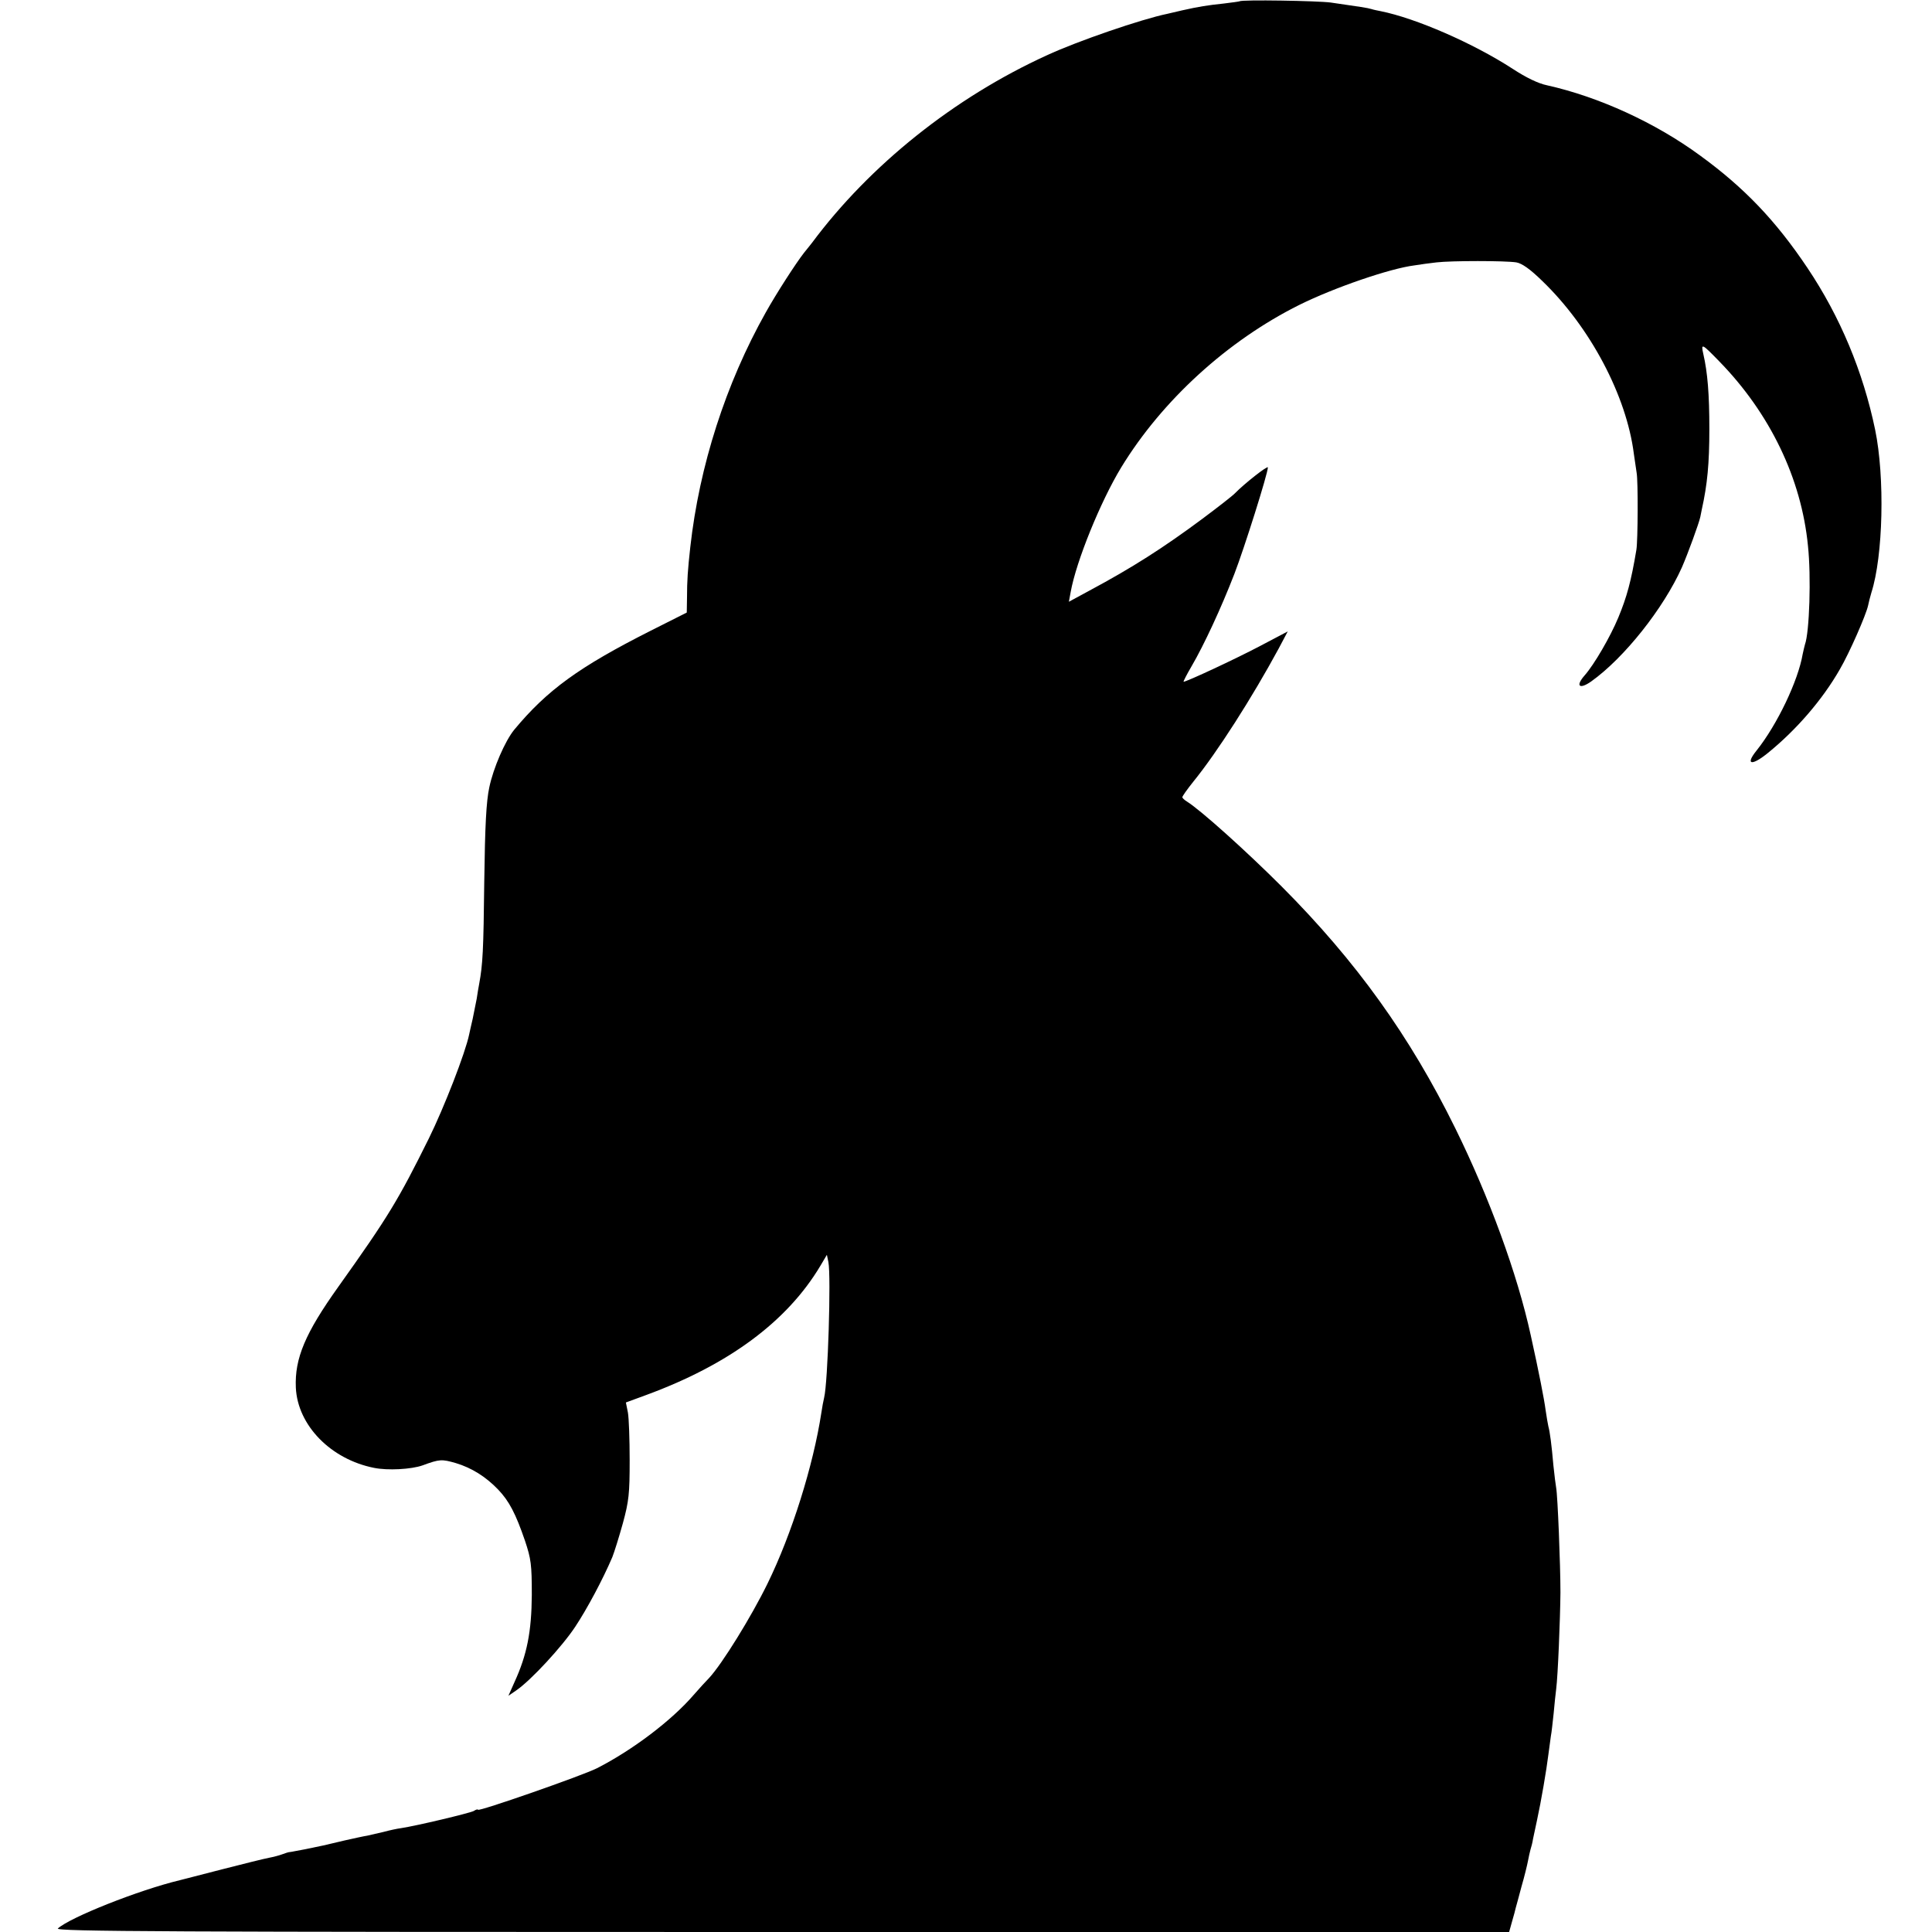
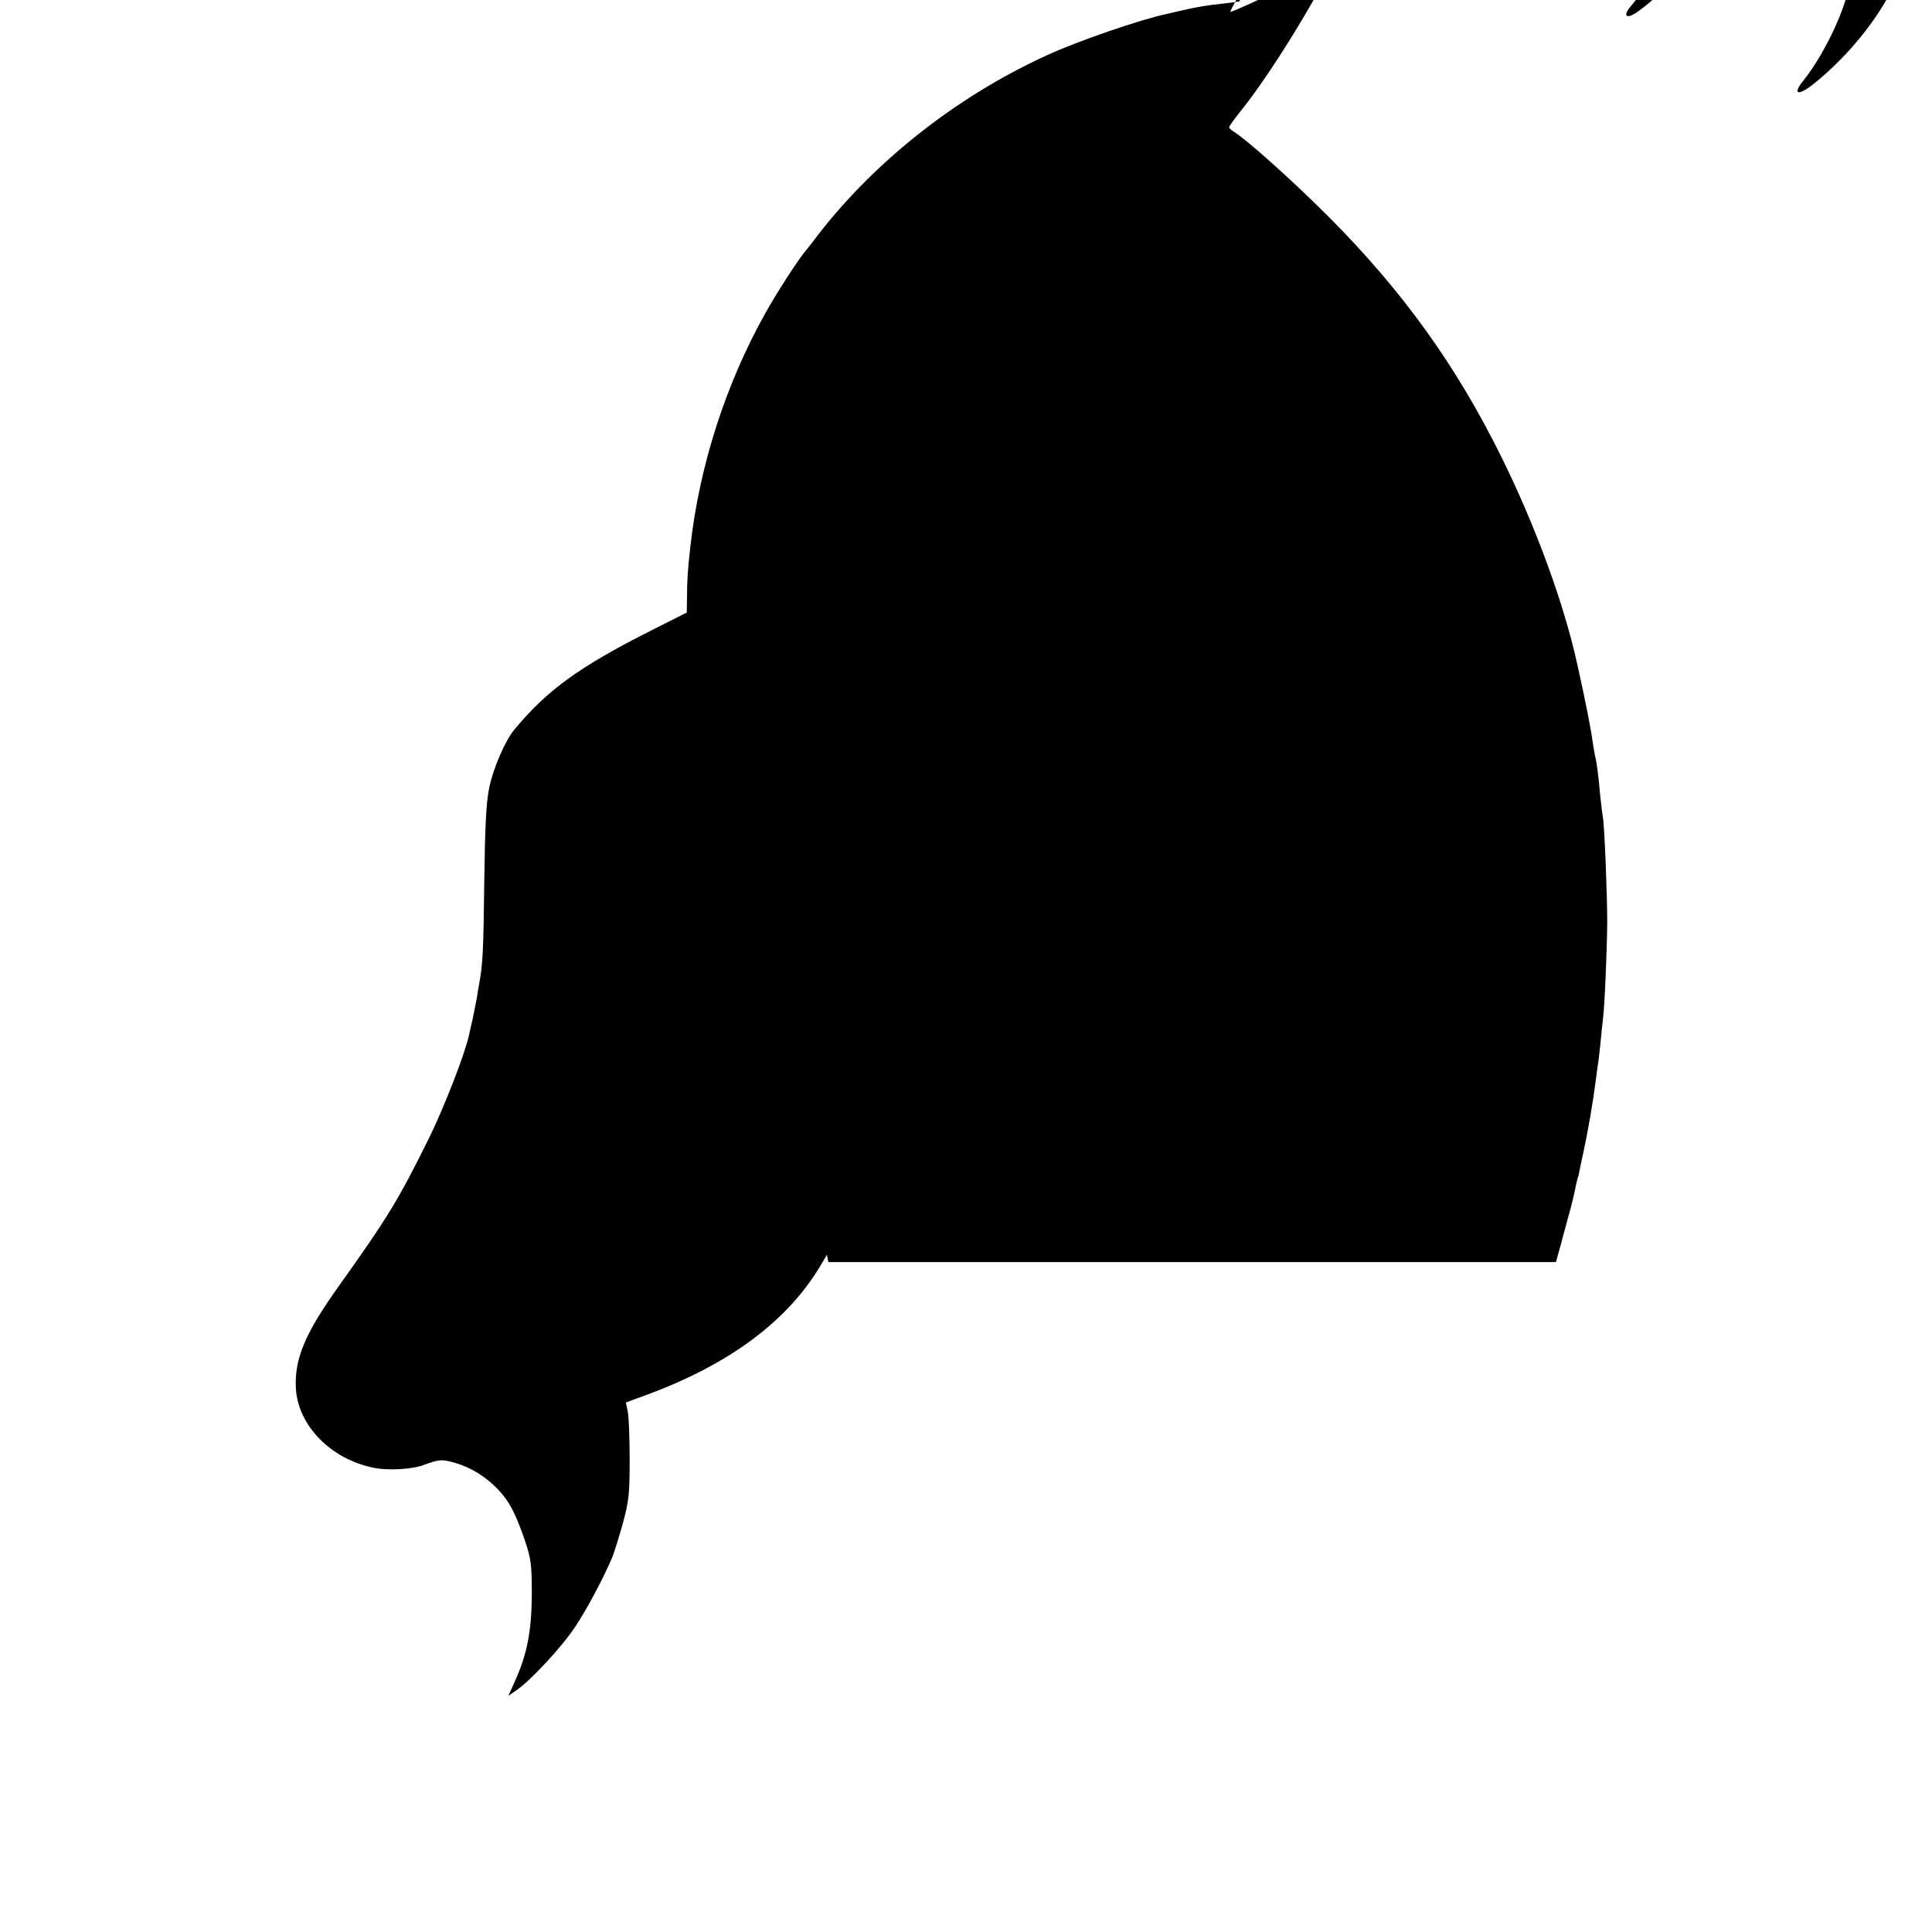
<svg xmlns="http://www.w3.org/2000/svg" version="1.0" width="768pt" height="768pt" viewBox="0 0 768 768" preserveAspectRatio="xMidYMid meet">
  <g transform="translate(0,768) scale(0.1,-0.1)" fill="#000000" stroke="none">
-     <path d="M4928 7675 c-1 -1 -30 -5 -63 -9 -66 -7 -98 -12 -165 -27 -25 -6 -52 -12 -60 -14 -102 -21 -356 -108 -479 -165 -368 -168 -703 -436 -933 -745 -4 -5 -18 -23 -32 -40 -32 -41 -109 -160 -152 -237 -159 -283 -264 -610 -300 -933 -10 -90 -13 -134 -13 -200 l-1 -60 -143 -72 c-285 -144 -412 -236 -543 -394 -36 -44 -83 -152 -99 -229 -12 -56 -17 -150 -20 -375 -3 -274 -6 -329 -20 -405 -3 -14 -7 -41 -10 -60 -4 -19 -11 -55 -16 -80 -6 -25 -12 -53 -14 -62 -15 -73 -99 -289 -160 -413 -121 -244 -161 -311 -360 -590 -132 -185 -174 -285 -169 -401 7 -150 139 -285 311 -319 54 -11 148 -6 193 10 68 25 76 25 132 9 63 -19 119 -54 168 -105 44 -46 70 -96 107 -204 24 -72 27 -94 27 -215 -1 -146 -19 -238 -69 -347 l-24 -54 32 22 c58 40 182 174 234 253 47 71 109 187 147 276 8 20 27 81 42 135 24 88 27 118 27 250 0 83 -3 168 -7 190 l-8 40 79 29 c330 121 562 293 694 514 l26 44 6 -29 c11 -55 -2 -480 -17 -539 -3 -12 -8 -39 -11 -60 -32 -209 -117 -481 -214 -679 -65 -133 -181 -320 -232 -375 -13 -13 -41 -44 -62 -68 -88 -102 -243 -219 -384 -291 -60 -30 -473 -174 -473 -165 0 3 -8 1 -17 -5 -18 -9 -228 -59 -288 -68 -16 -2 -48 -9 -70 -15 -22 -5 -51 -12 -65 -15 -14 -2 -54 -11 -90 -19 -36 -9 -74 -17 -85 -20 -11 -2 -44 -9 -72 -15 -29 -5 -56 -11 -60 -11 -5 0 -18 -4 -31 -9 -13 -5 -37 -11 -53 -14 -17 -3 -101 -24 -187 -46 -87 -22 -161 -42 -167 -43 -163 -39 -437 -148 -485 -192 -12 -12 433 -14 2877 -14 l2892 0 12 43 c7 23 13 47 14 52 2 6 12 44 23 85 12 41 23 87 26 103 3 15 7 35 10 45 3 9 8 28 10 42 3 14 10 48 16 75 16 73 38 202 45 260 4 28 8 61 10 74 3 14 7 54 11 90 3 36 8 80 10 96 7 54 16 278 17 385 0 111 -11 384 -17 416 -2 10 -7 51 -11 89 -7 81 -14 134 -20 155 -2 8 -7 38 -11 65 -5 40 -27 153 -59 297 -53 243 -165 549 -300 823 -180 366 -394 664 -690 961 -139 139 -321 303 -377 338 -10 6 -18 14 -18 17 0 4 19 31 43 61 96 118 235 336 340 530 l36 68 -112 -59 c-97 -51 -290 -141 -302 -141 -2 0 12 28 32 62 49 84 117 230 170 367 40 104 133 399 133 423 0 9 -94 -65 -130 -102 -8 -9 -67 -55 -130 -102 -156 -116 -280 -195 -448 -285 l-83 -45 7 38 c22 123 119 361 201 496 163 267 423 504 708 646 139 69 361 145 457 157 23 4 63 9 88 12 58 7 275 7 318 0 22 -4 54 -26 103 -74 191 -184 335 -457 364 -688 4 -27 9 -61 11 -75 6 -33 5 -267 -1 -305 -21 -126 -38 -188 -72 -270 -32 -77 -96 -187 -134 -230 -37 -42 -21 -57 26 -24 132 94 288 291 361 454 24 55 68 176 73 200 1 6 4 19 6 30 22 99 30 182 30 320 0 138 -7 224 -24 298 -10 44 -6 42 63 -29 202 -207 327 -466 353 -734 13 -121 6 -343 -12 -392 -2 -7 -6 -24 -9 -38 -18 -106 -101 -280 -183 -383 -47 -58 -20 -63 46 -9 112 91 216 211 285 332 38 65 104 216 112 253 2 11 8 34 13 51 47 146 54 459 15 648 -48 231 -139 449 -269 643 -126 188 -251 319 -427 447 -177 130 -402 233 -608 279 -35 7 -84 31 -136 65 -157 102 -386 202 -527 230 -10 2 -26 5 -35 8 -16 5 -45 9 -162 26 -52 7 -354 12 -362 5z" />
+     <path d="M4928 7675 c-1 -1 -30 -5 -63 -9 -66 -7 -98 -12 -165 -27 -25 -6 -52 -12 -60 -14 -102 -21 -356 -108 -479 -165 -368 -168 -703 -436 -933 -745 -4 -5 -18 -23 -32 -40 -32 -41 -109 -160 -152 -237 -159 -283 -264 -610 -300 -933 -10 -90 -13 -134 -13 -200 l-1 -60 -143 -72 c-285 -144 -412 -236 -543 -394 -36 -44 -83 -152 -99 -229 -12 -56 -17 -150 -20 -375 -3 -274 -6 -329 -20 -405 -3 -14 -7 -41 -10 -60 -4 -19 -11 -55 -16 -80 -6 -25 -12 -53 -14 -62 -15 -73 -99 -289 -160 -413 -121 -244 -161 -311 -360 -590 -132 -185 -174 -285 -169 -401 7 -150 139 -285 311 -319 54 -11 148 -6 193 10 68 25 76 25 132 9 63 -19 119 -54 168 -105 44 -46 70 -96 107 -204 24 -72 27 -94 27 -215 -1 -146 -19 -238 -69 -347 l-24 -54 32 22 c58 40 182 174 234 253 47 71 109 187 147 276 8 20 27 81 42 135 24 88 27 118 27 250 0 83 -3 168 -7 190 l-8 40 79 29 c330 121 562 293 694 514 l26 44 6 -29 l2892 0 12 43 c7 23 13 47 14 52 2 6 12 44 23 85 12 41 23 87 26 103 3 15 7 35 10 45 3 9 8 28 10 42 3 14 10 48 16 75 16 73 38 202 45 260 4 28 8 61 10 74 3 14 7 54 11 90 3 36 8 80 10 96 7 54 16 278 17 385 0 111 -11 384 -17 416 -2 10 -7 51 -11 89 -7 81 -14 134 -20 155 -2 8 -7 38 -11 65 -5 40 -27 153 -59 297 -53 243 -165 549 -300 823 -180 366 -394 664 -690 961 -139 139 -321 303 -377 338 -10 6 -18 14 -18 17 0 4 19 31 43 61 96 118 235 336 340 530 l36 68 -112 -59 c-97 -51 -290 -141 -302 -141 -2 0 12 28 32 62 49 84 117 230 170 367 40 104 133 399 133 423 0 9 -94 -65 -130 -102 -8 -9 -67 -55 -130 -102 -156 -116 -280 -195 -448 -285 l-83 -45 7 38 c22 123 119 361 201 496 163 267 423 504 708 646 139 69 361 145 457 157 23 4 63 9 88 12 58 7 275 7 318 0 22 -4 54 -26 103 -74 191 -184 335 -457 364 -688 4 -27 9 -61 11 -75 6 -33 5 -267 -1 -305 -21 -126 -38 -188 -72 -270 -32 -77 -96 -187 -134 -230 -37 -42 -21 -57 26 -24 132 94 288 291 361 454 24 55 68 176 73 200 1 6 4 19 6 30 22 99 30 182 30 320 0 138 -7 224 -24 298 -10 44 -6 42 63 -29 202 -207 327 -466 353 -734 13 -121 6 -343 -12 -392 -2 -7 -6 -24 -9 -38 -18 -106 -101 -280 -183 -383 -47 -58 -20 -63 46 -9 112 91 216 211 285 332 38 65 104 216 112 253 2 11 8 34 13 51 47 146 54 459 15 648 -48 231 -139 449 -269 643 -126 188 -251 319 -427 447 -177 130 -402 233 -608 279 -35 7 -84 31 -136 65 -157 102 -386 202 -527 230 -10 2 -26 5 -35 8 -16 5 -45 9 -162 26 -52 7 -354 12 -362 5z" />
  </g>
</svg>